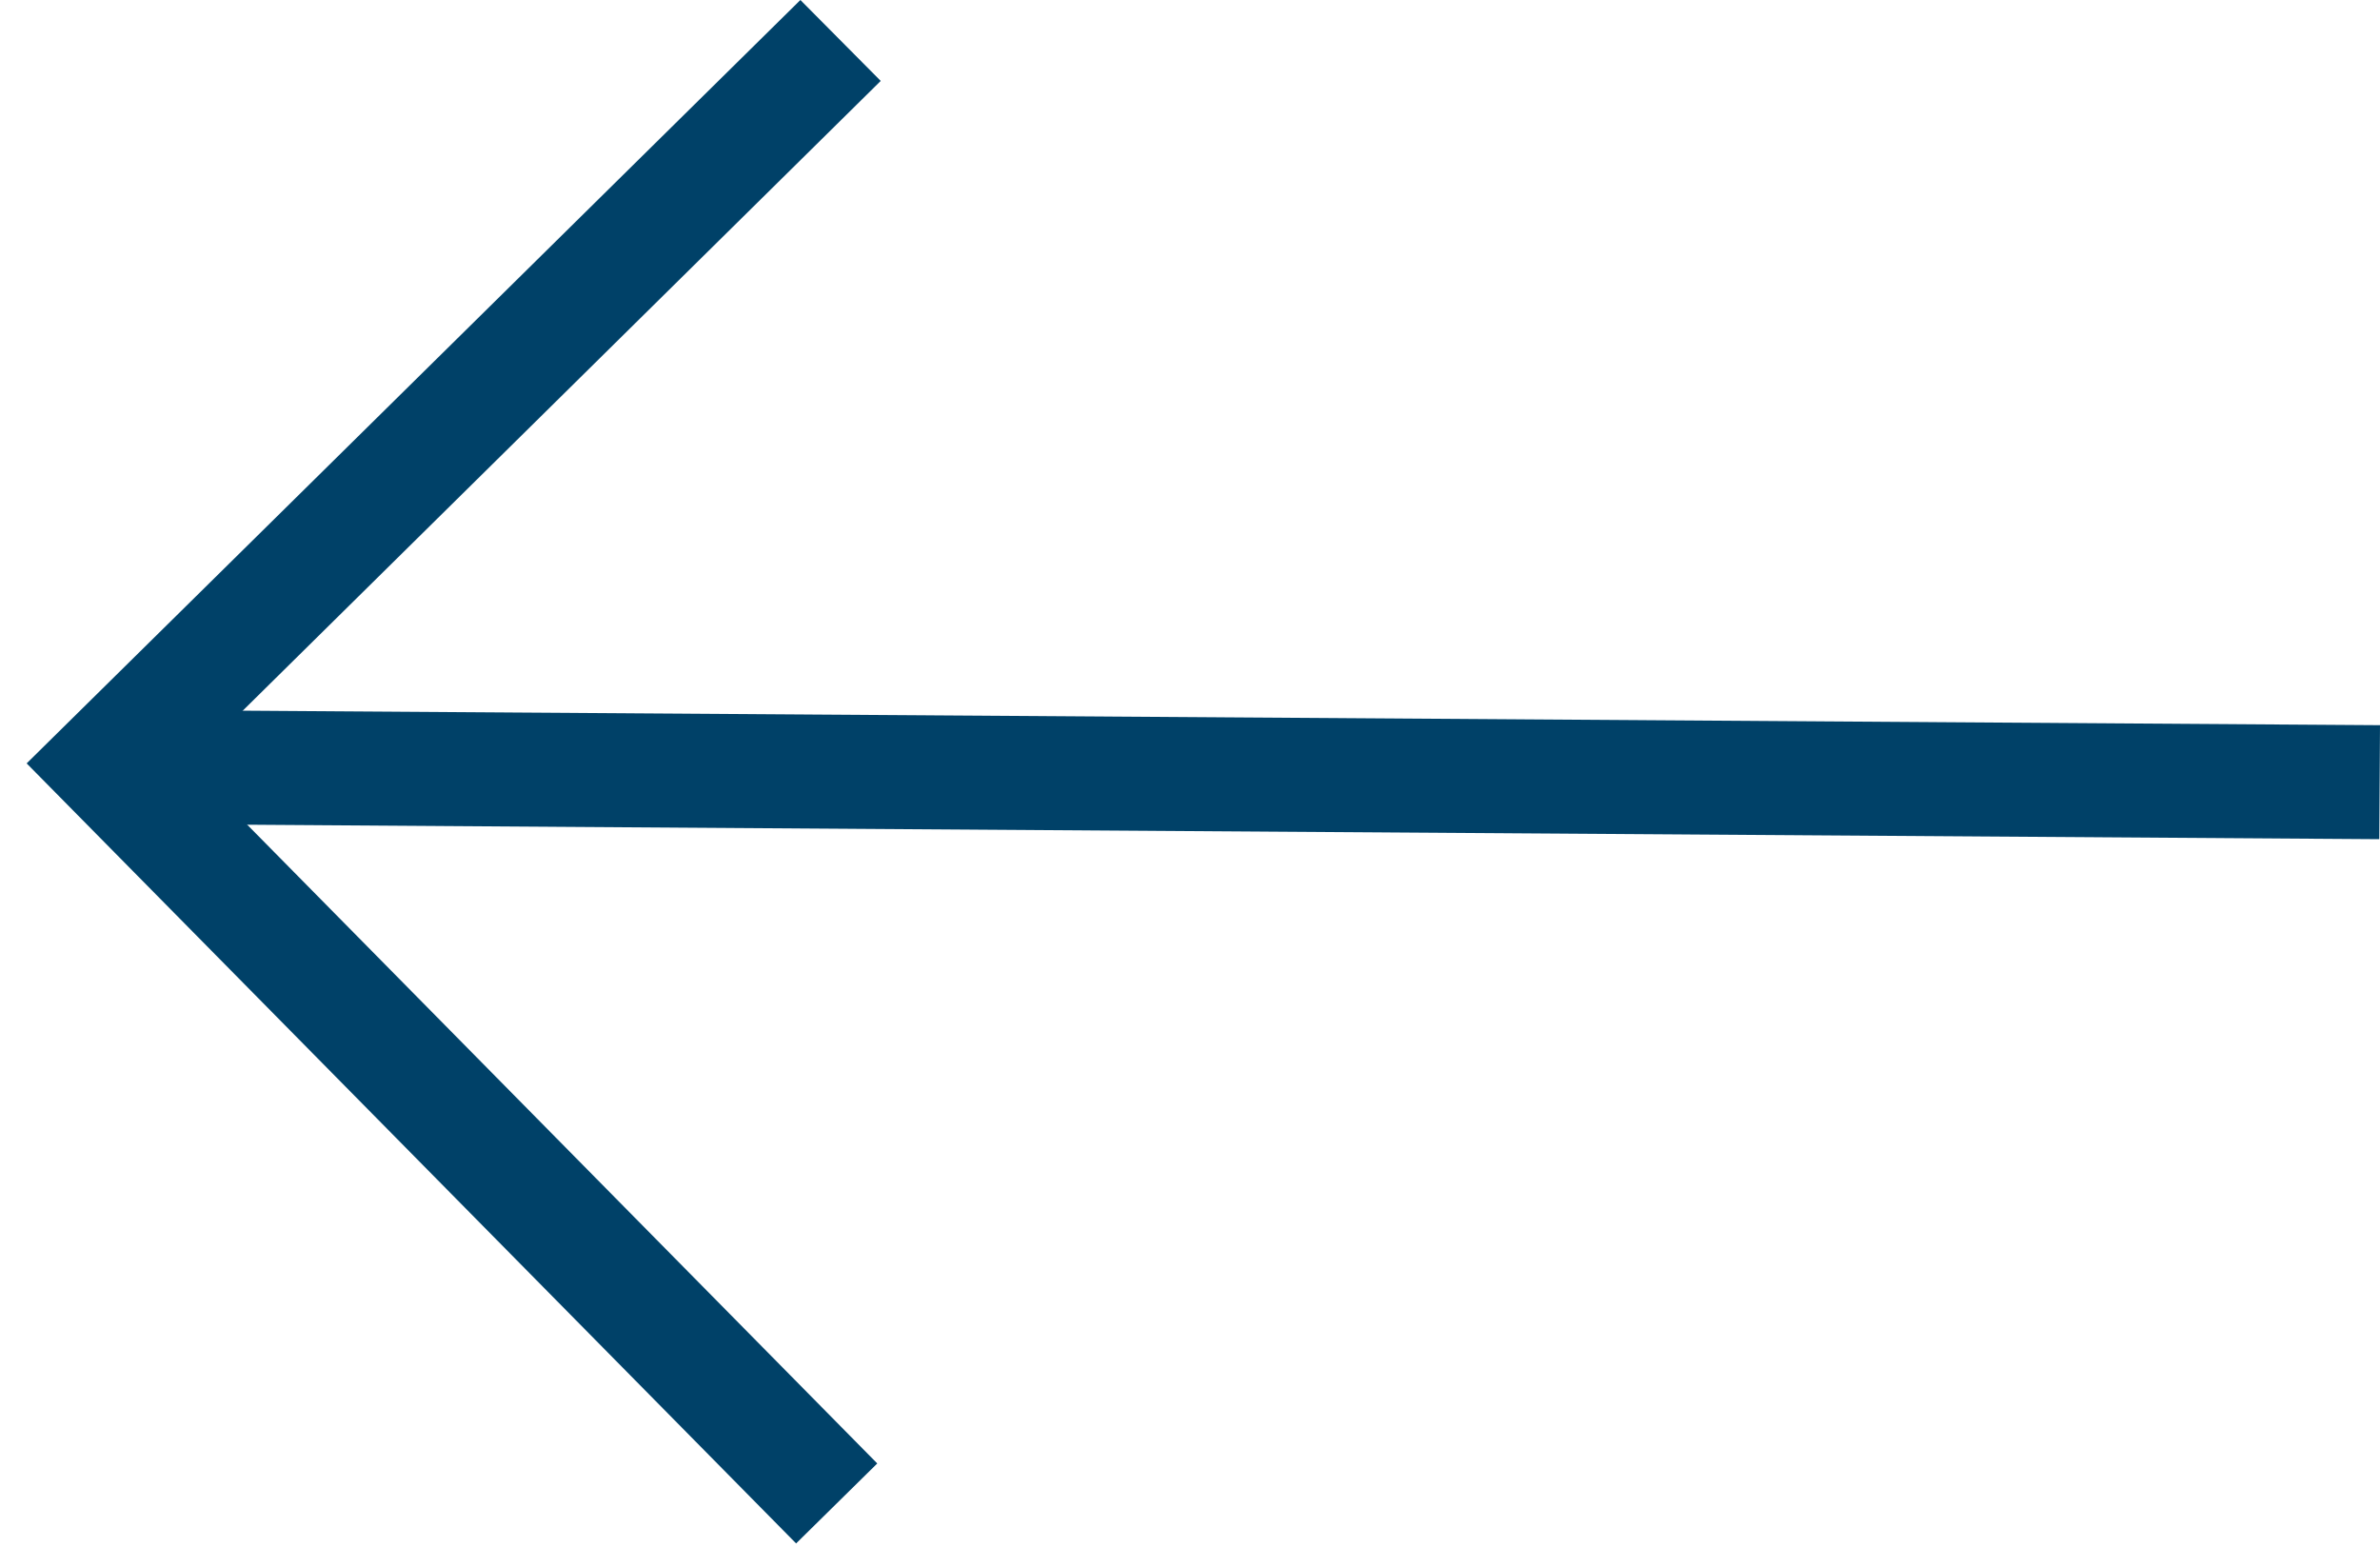
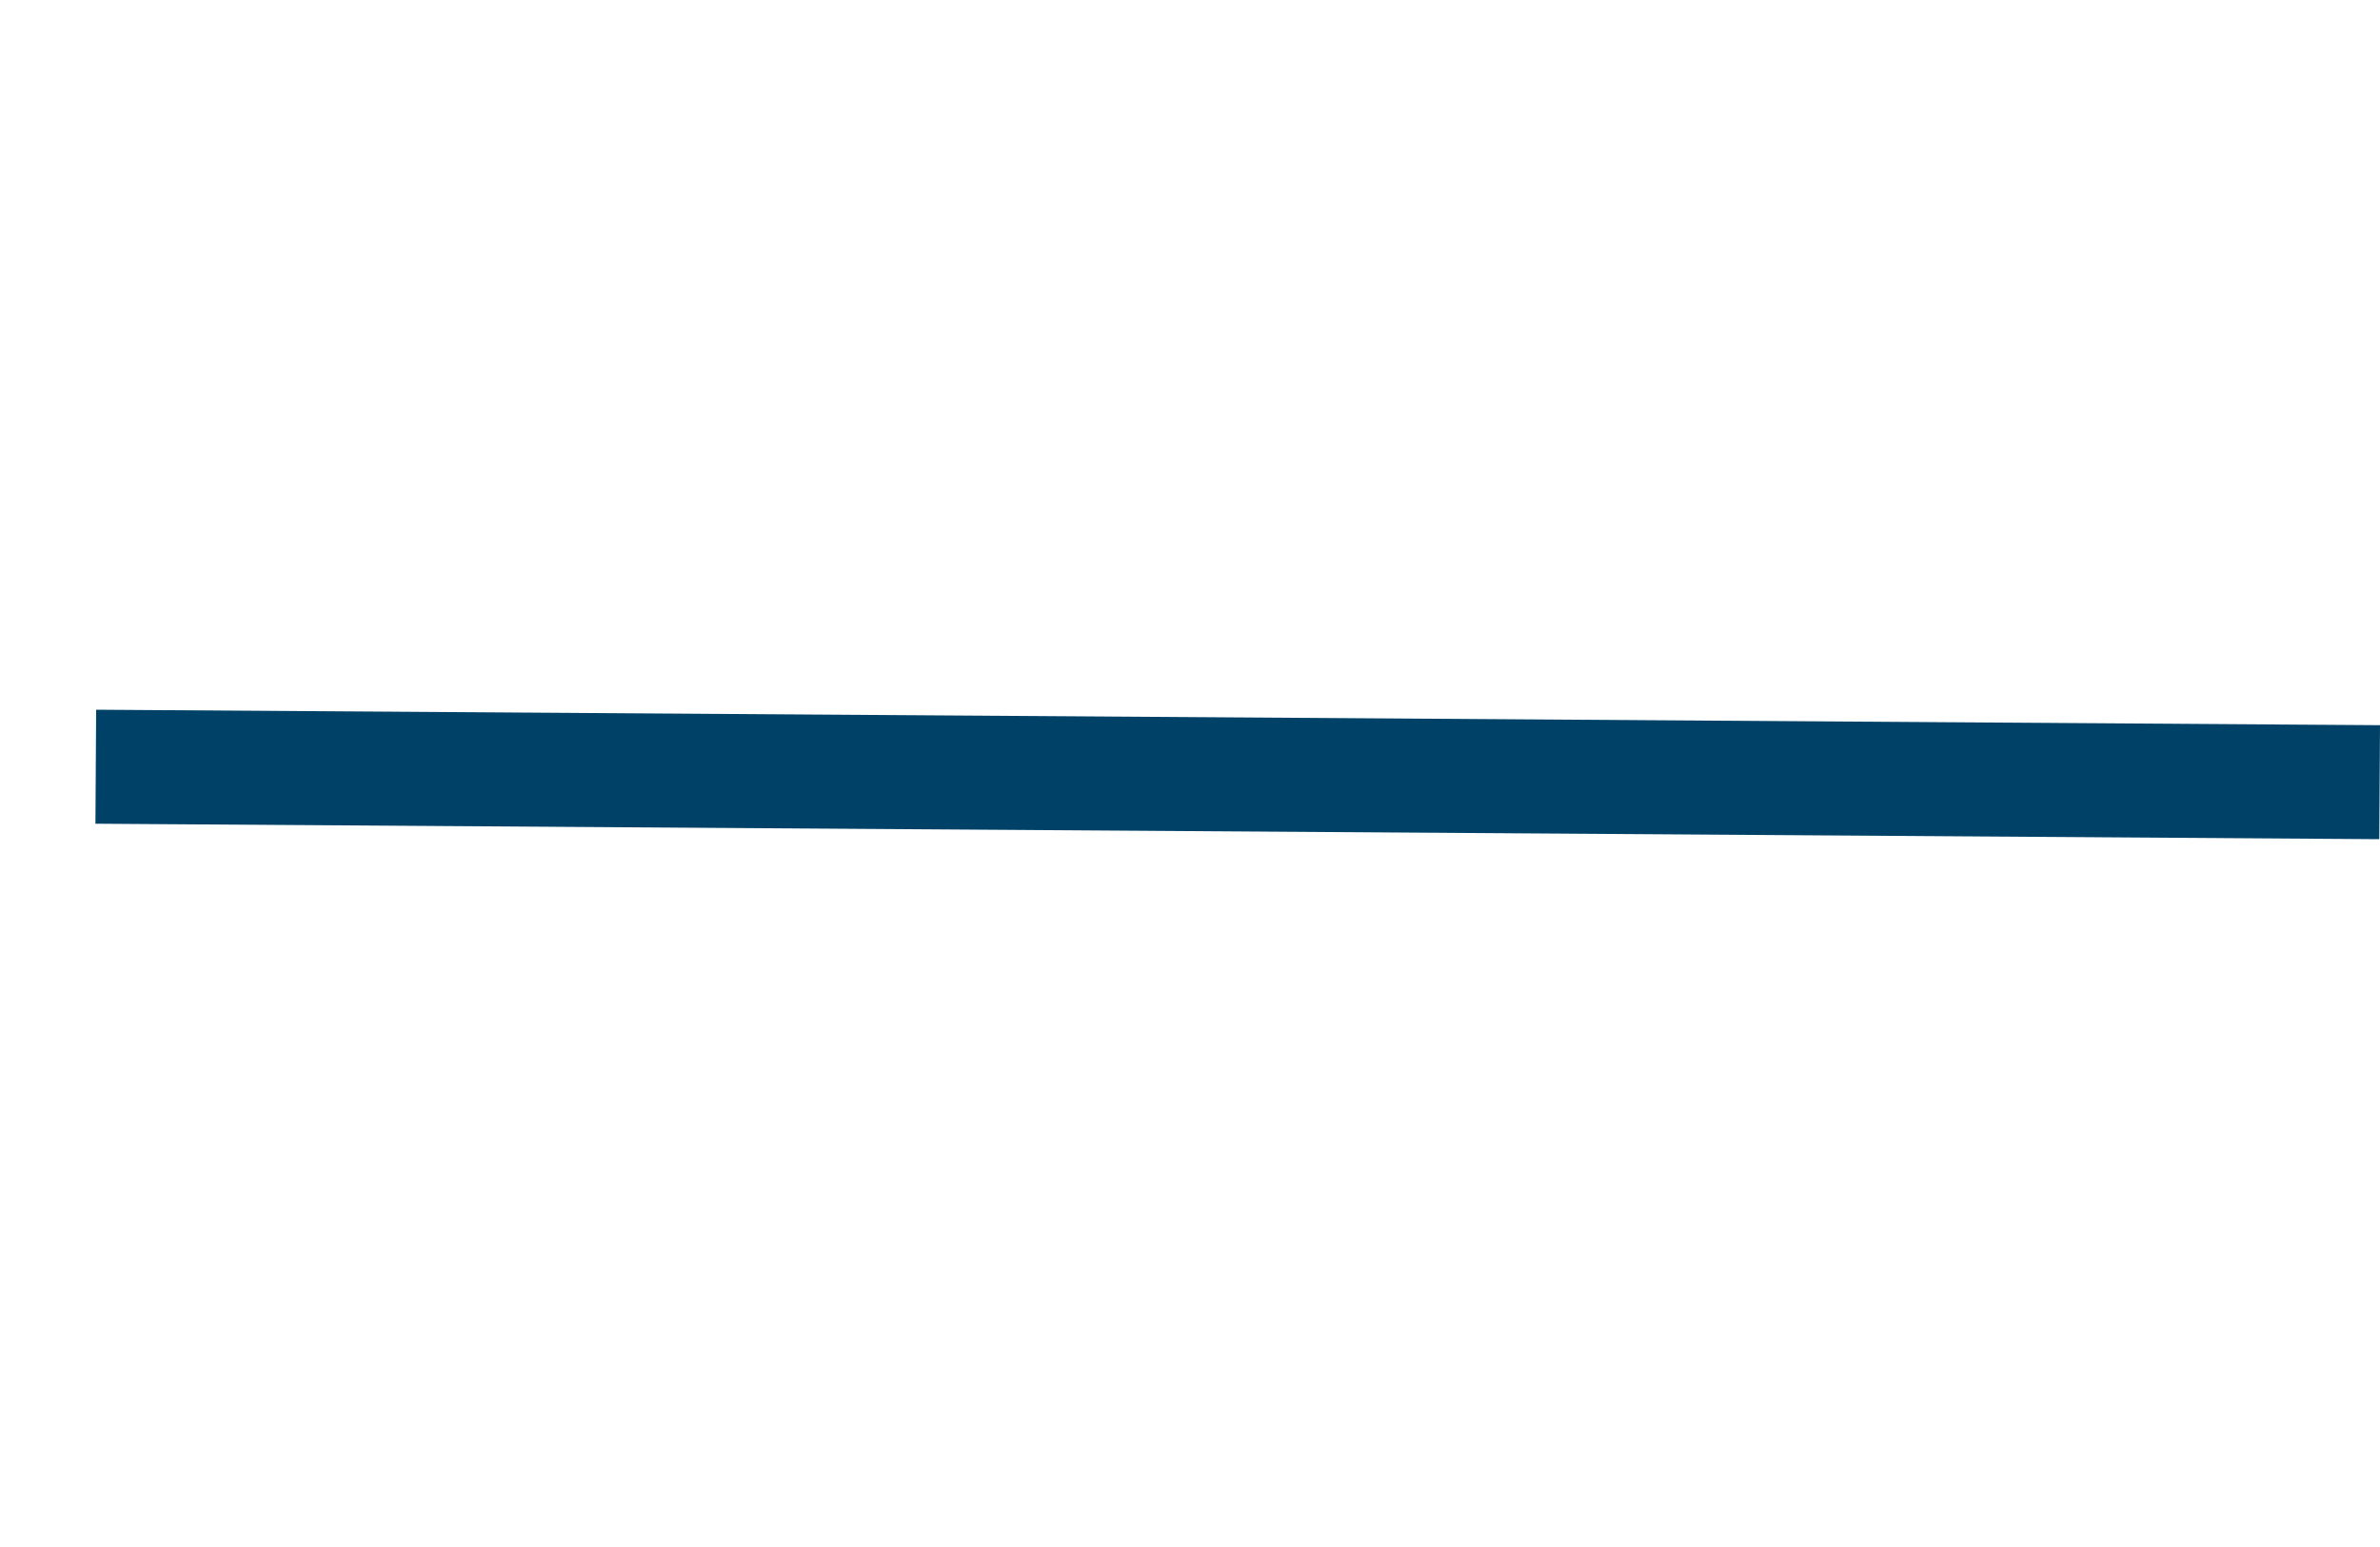
<svg xmlns="http://www.w3.org/2000/svg" width="20" height="13" viewBox="0 0 20 13" fill="none">
  <g clip-path="url(#clip0_219_47)">
    <path d="M0.808 5.964L20 6.094L19.994 7.052L0.802 6.922L0.808 5.964Z" fill="#004168" />
-     <path d="M6.726 0L0.224 6.415L6.69 12.97L7.372 12.298L1.58 6.426L7.401 0.68L6.726 0Z" fill="#004168" />
  </g>
  <defs>
    <clipPath id="clip0_219_47">
      <rect width="13" height="20" fill="white" transform="translate(0 13) rotate(-90)" />
    </clipPath>
  </defs>
</svg>